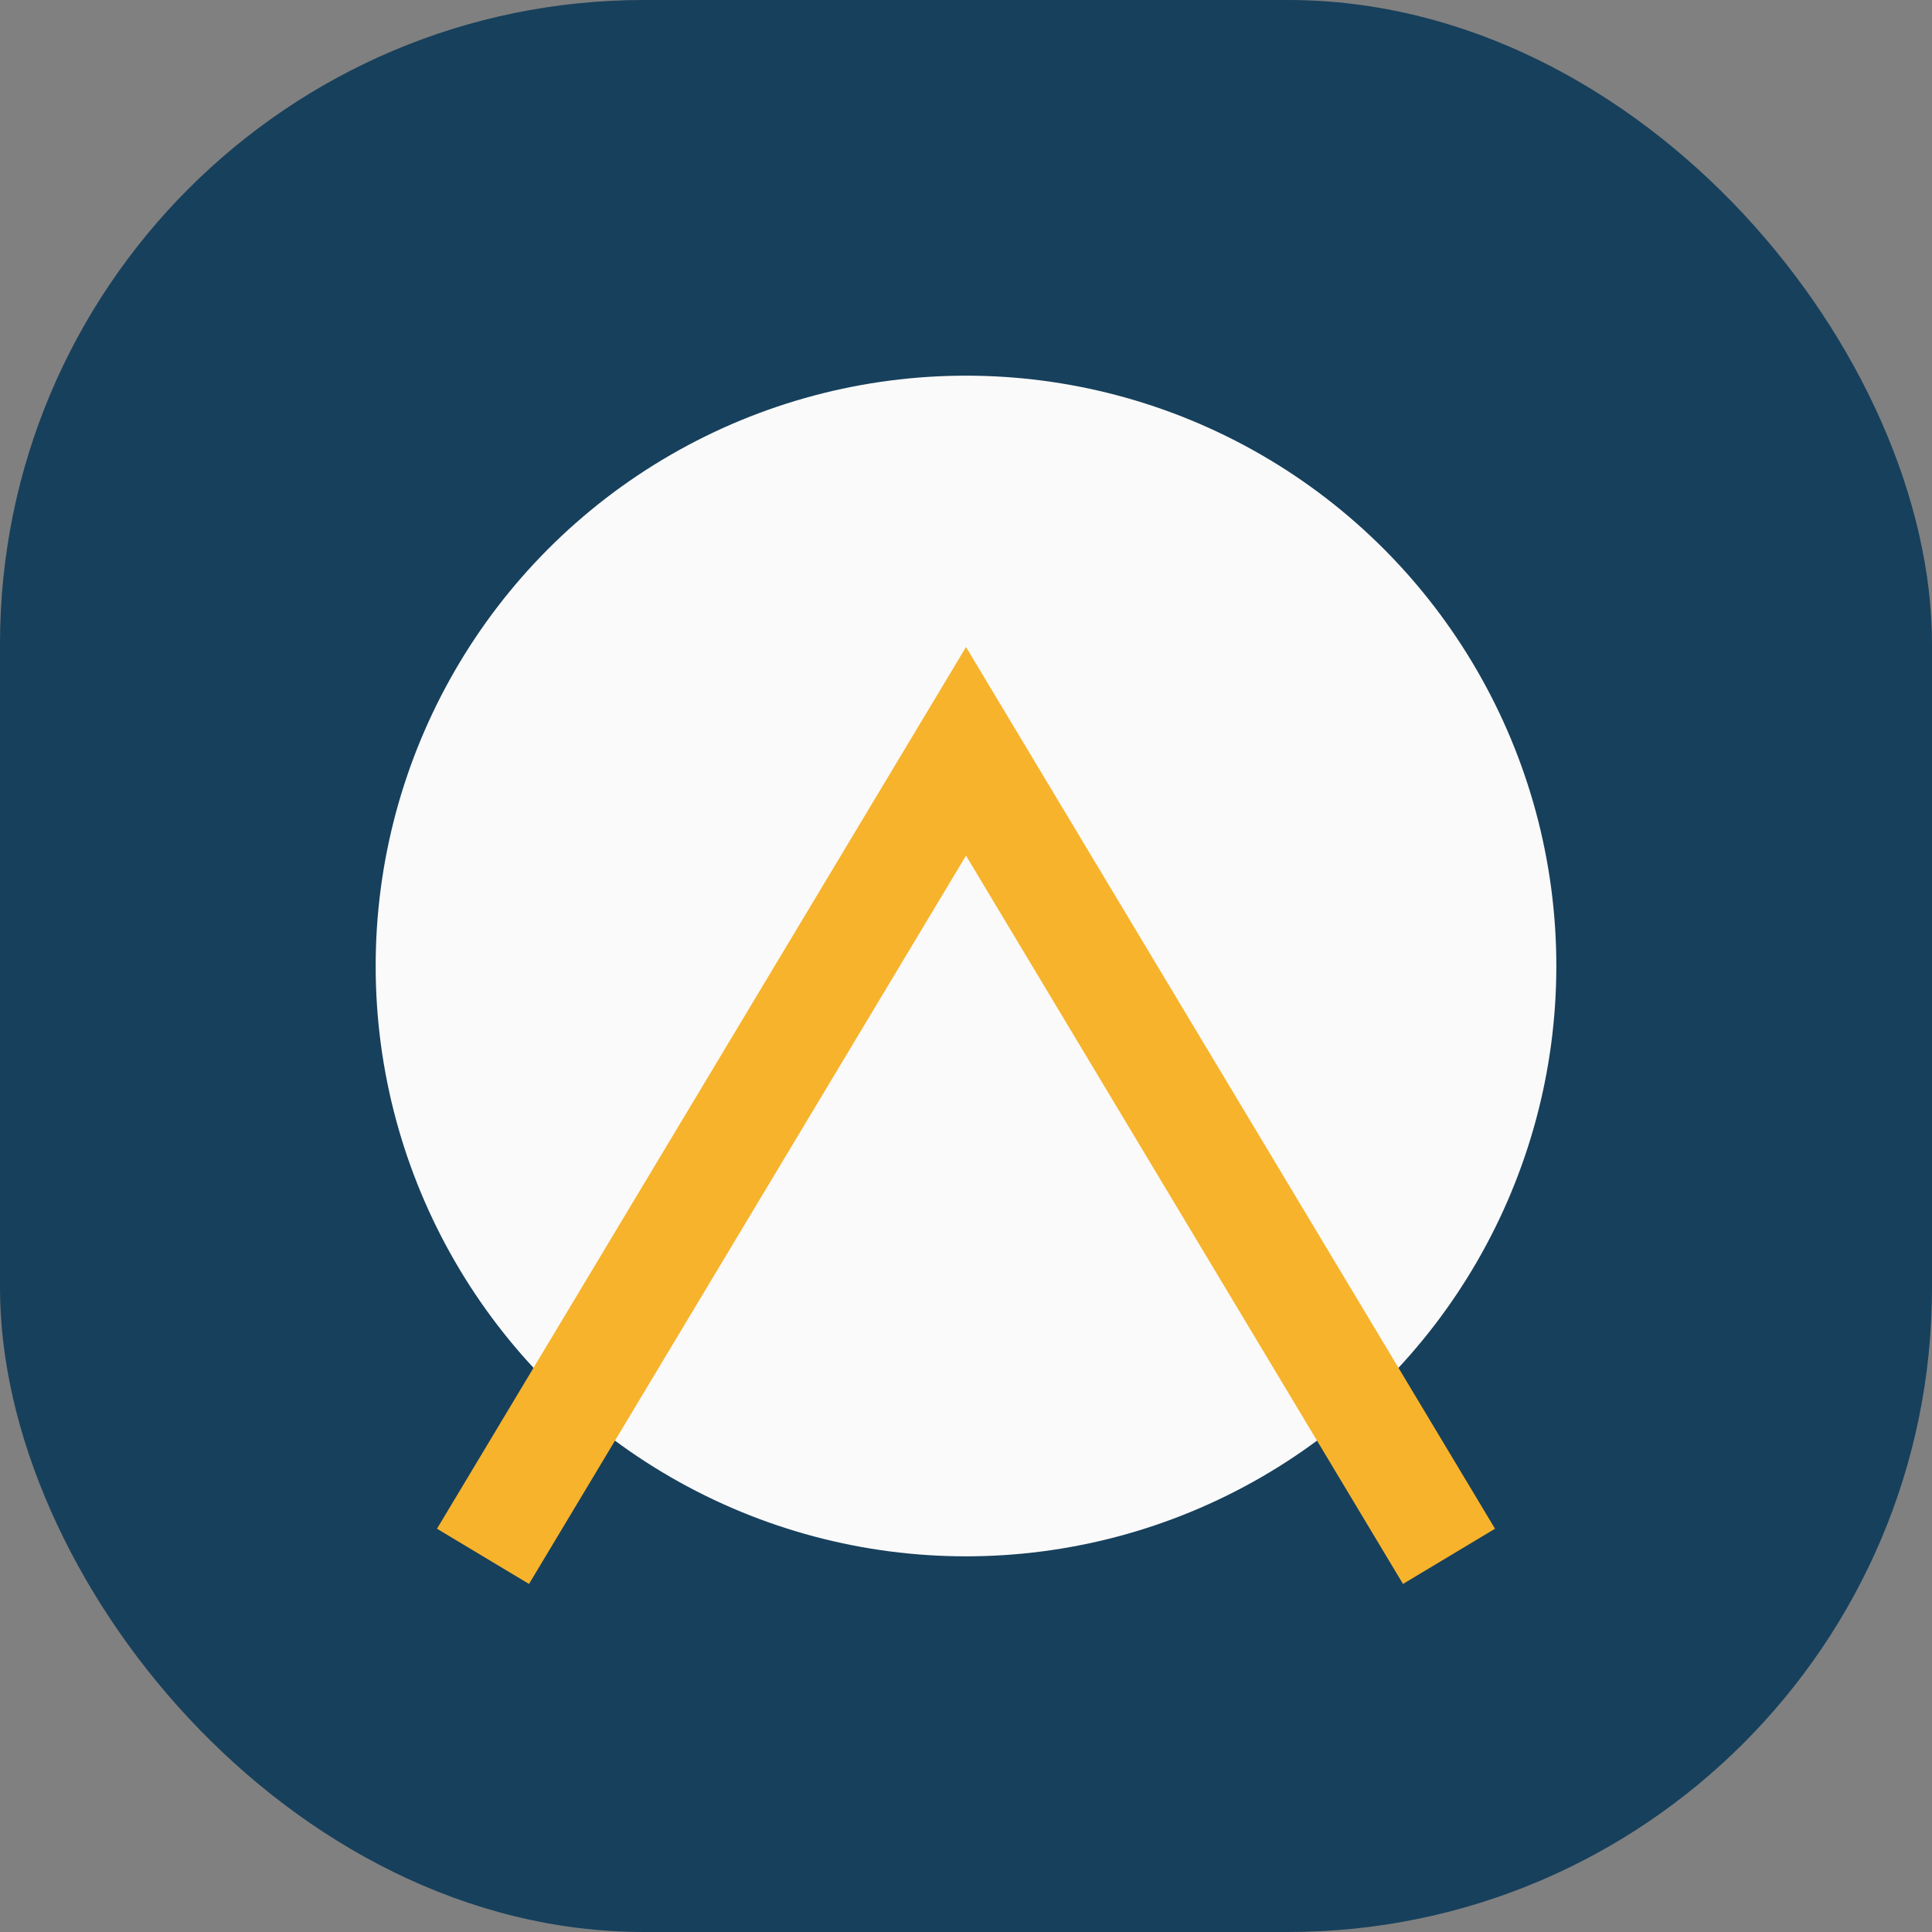
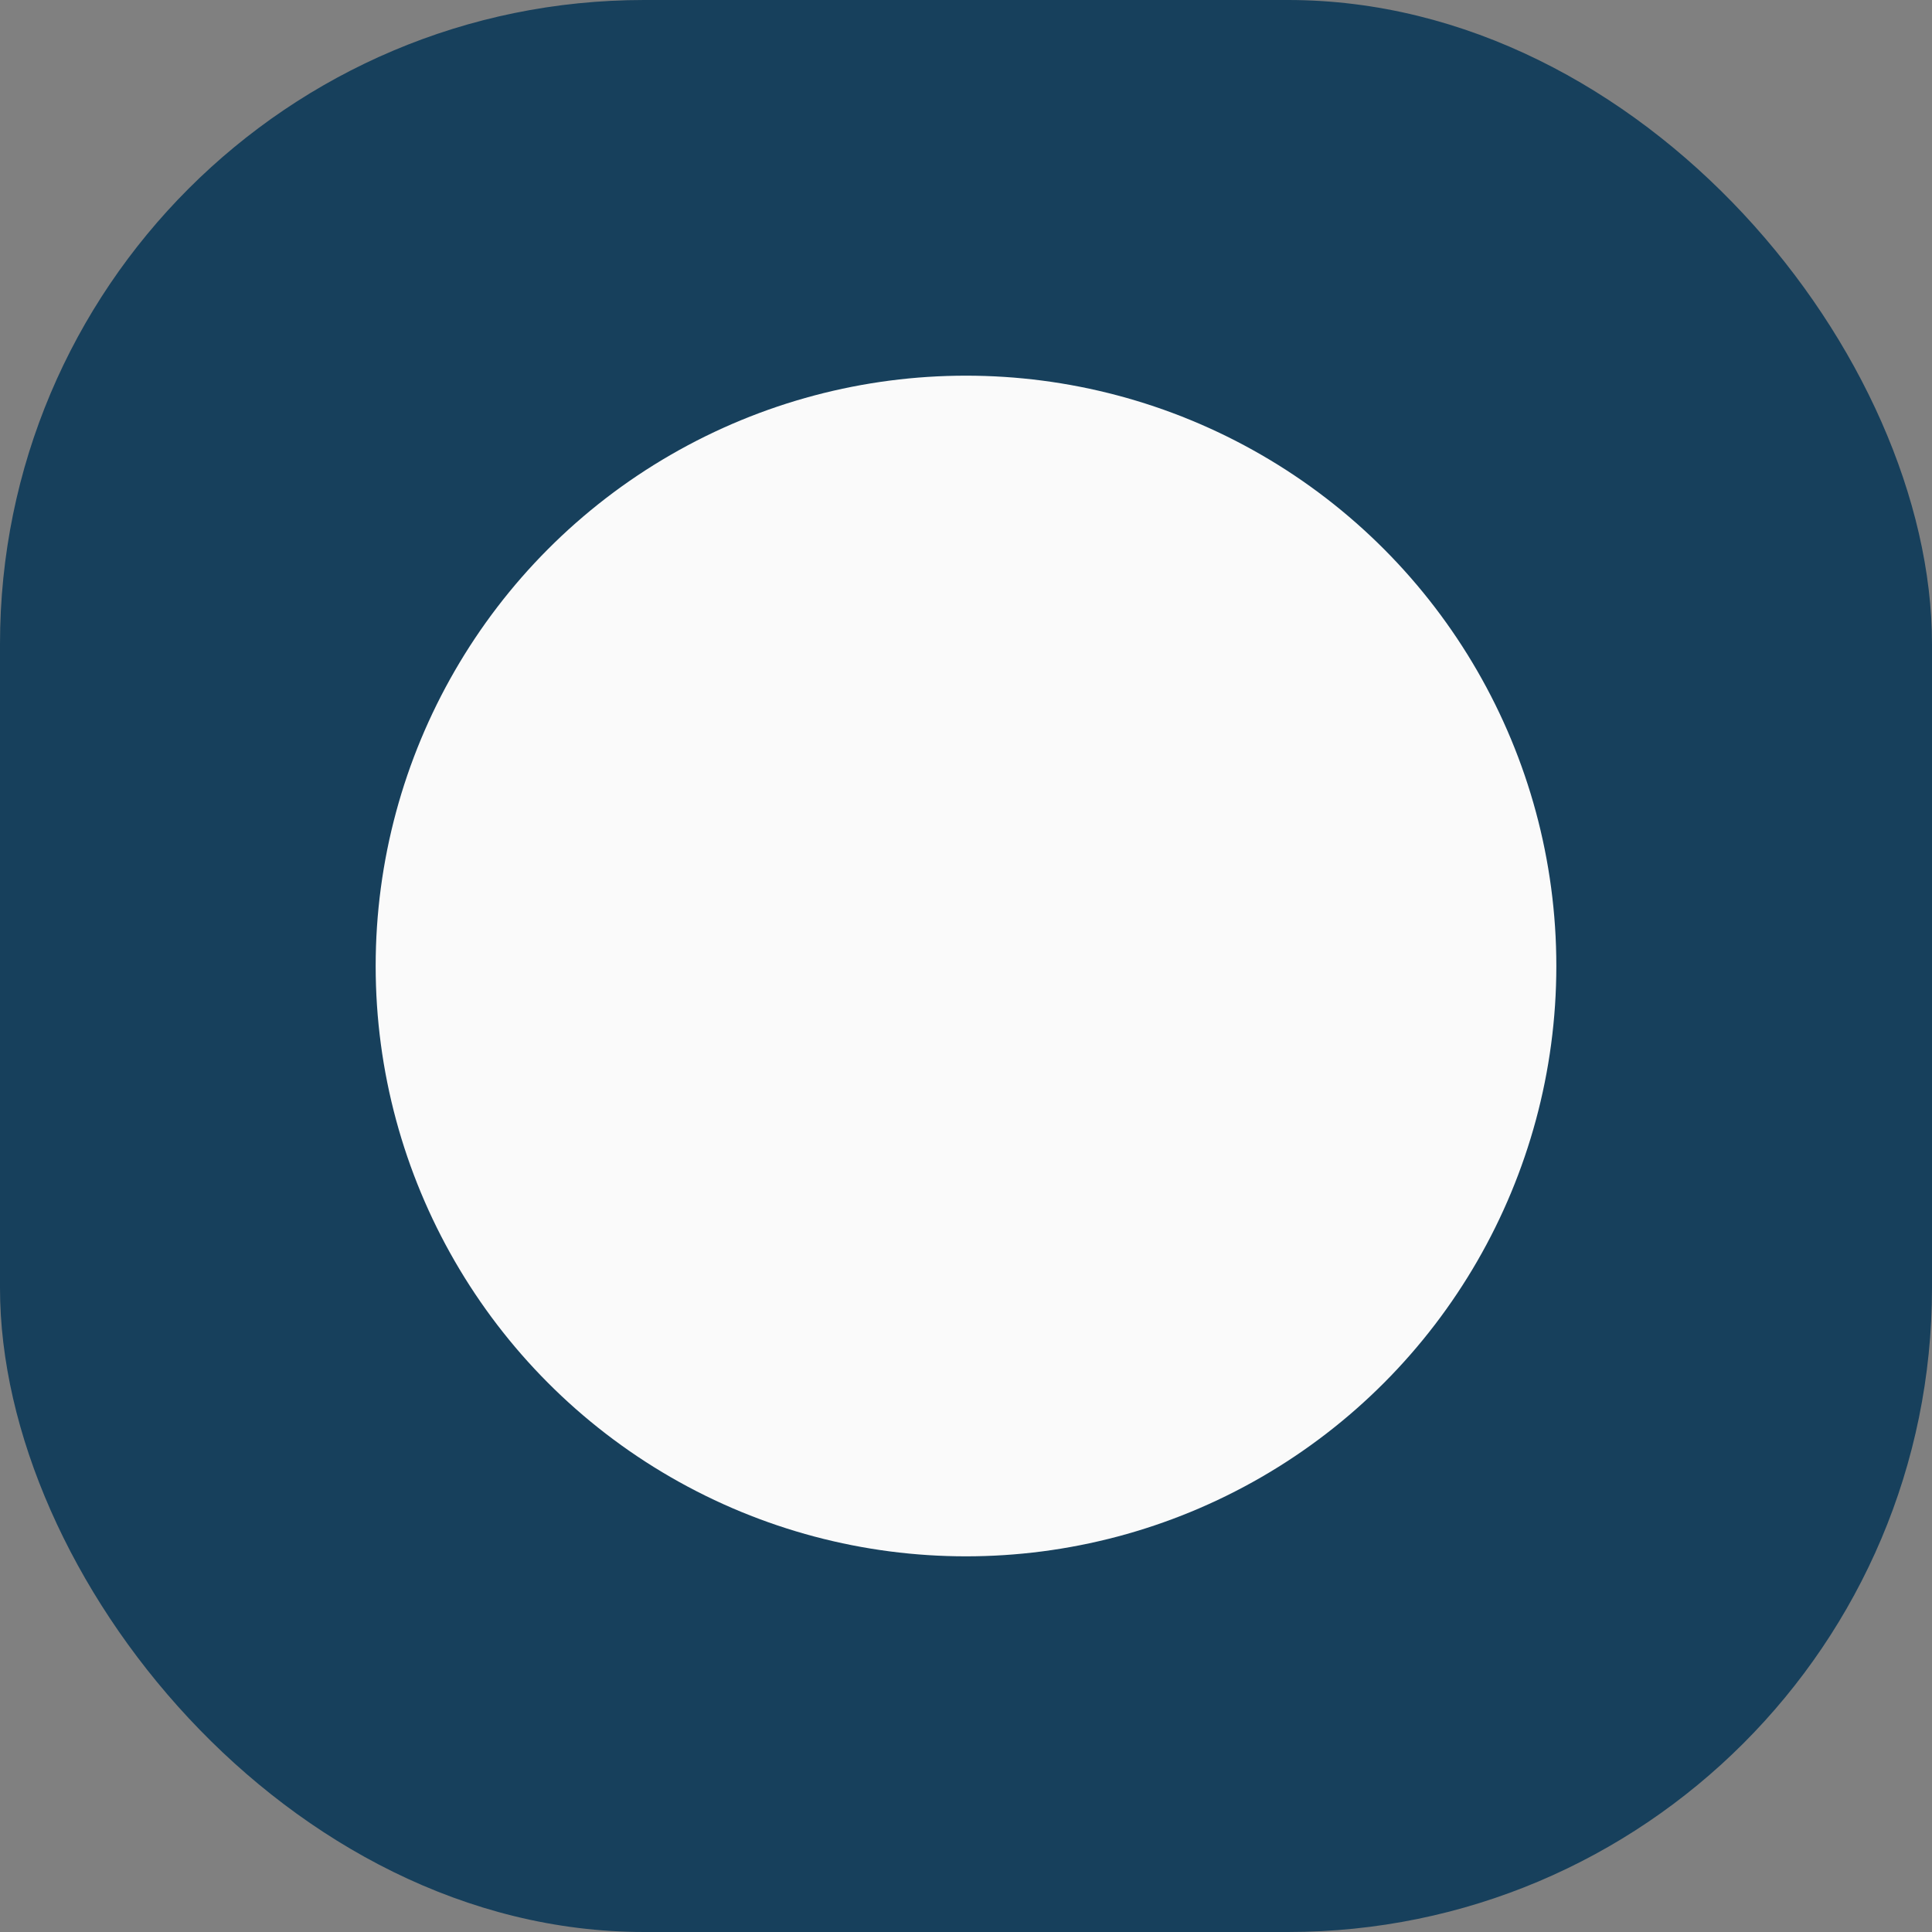
<svg xmlns="http://www.w3.org/2000/svg" viewBox="0 0 36 36" width="36" height="36">
  <rect x="0" y="0" width="36" height="36" fill="#808080" stroke="none" />
  <rect x="0" y="0" width="36" height="36" rx="12" fill="#17405C" />
  <circle cx="18" cy="18" r="11" fill="#FAFAFA" />
-   <path d="M9 29l9-15 9 15" stroke="#F7B32B" stroke-width="2" fill="none" />
</svg>